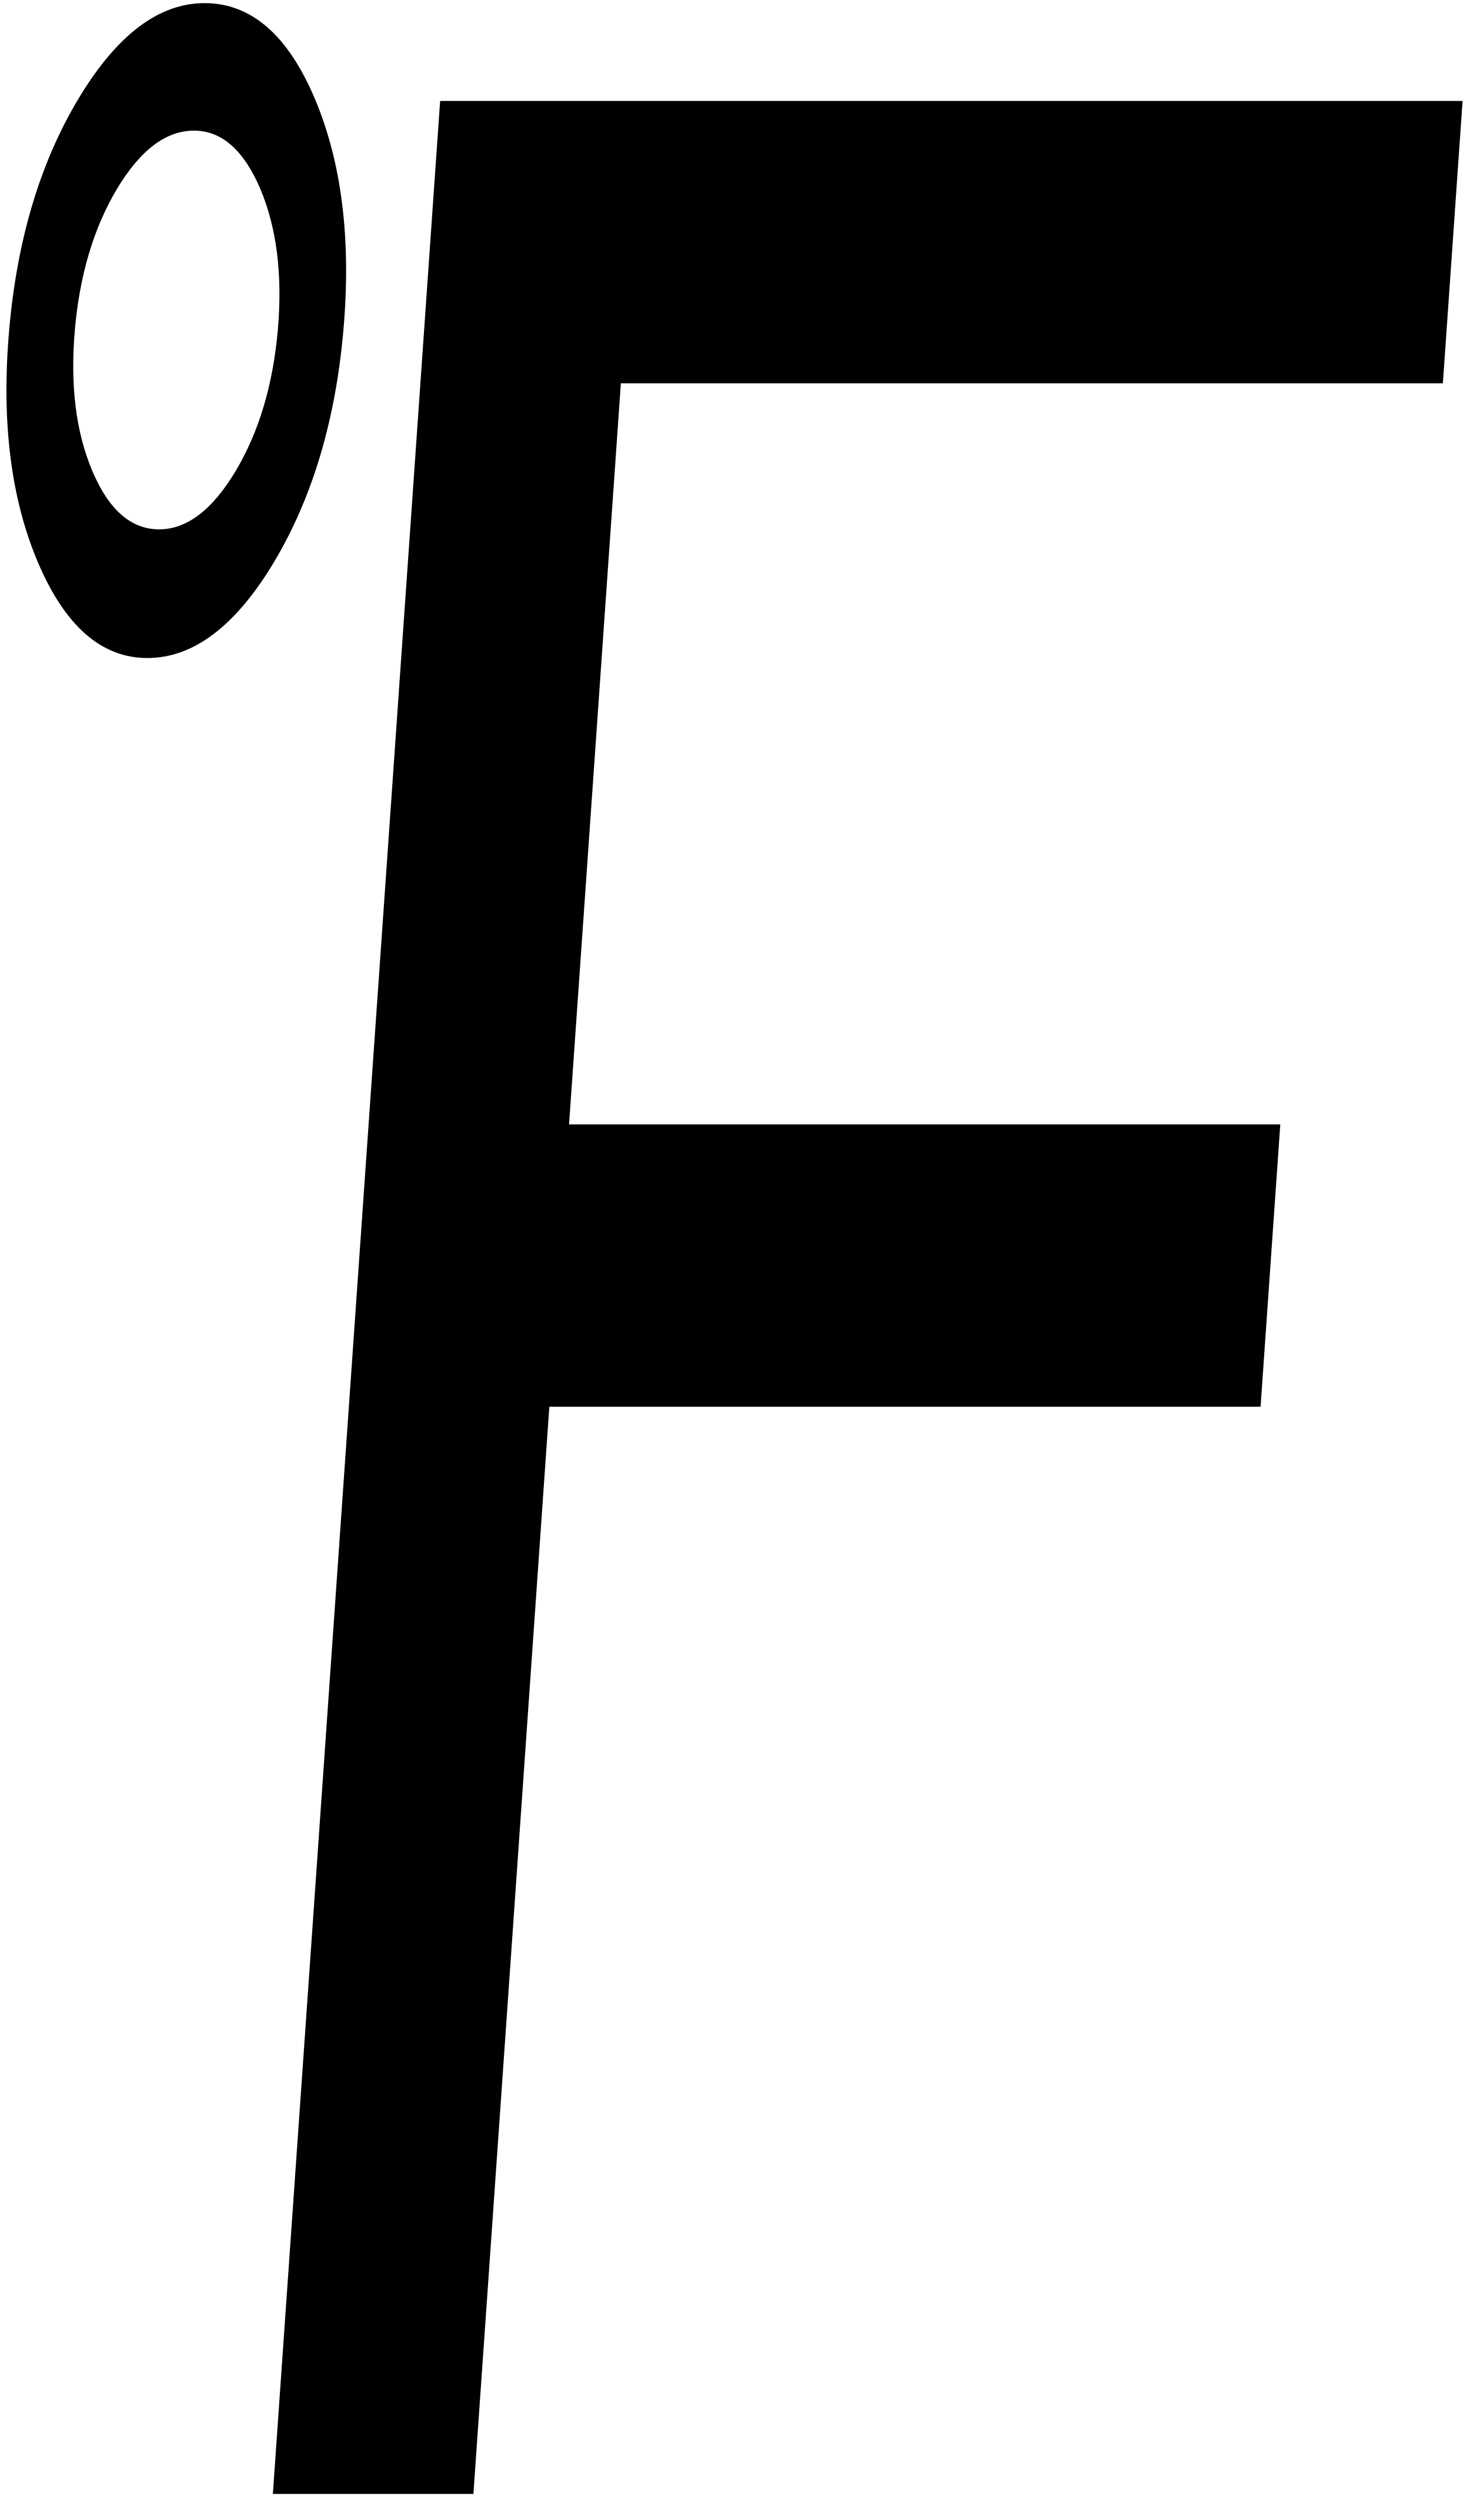
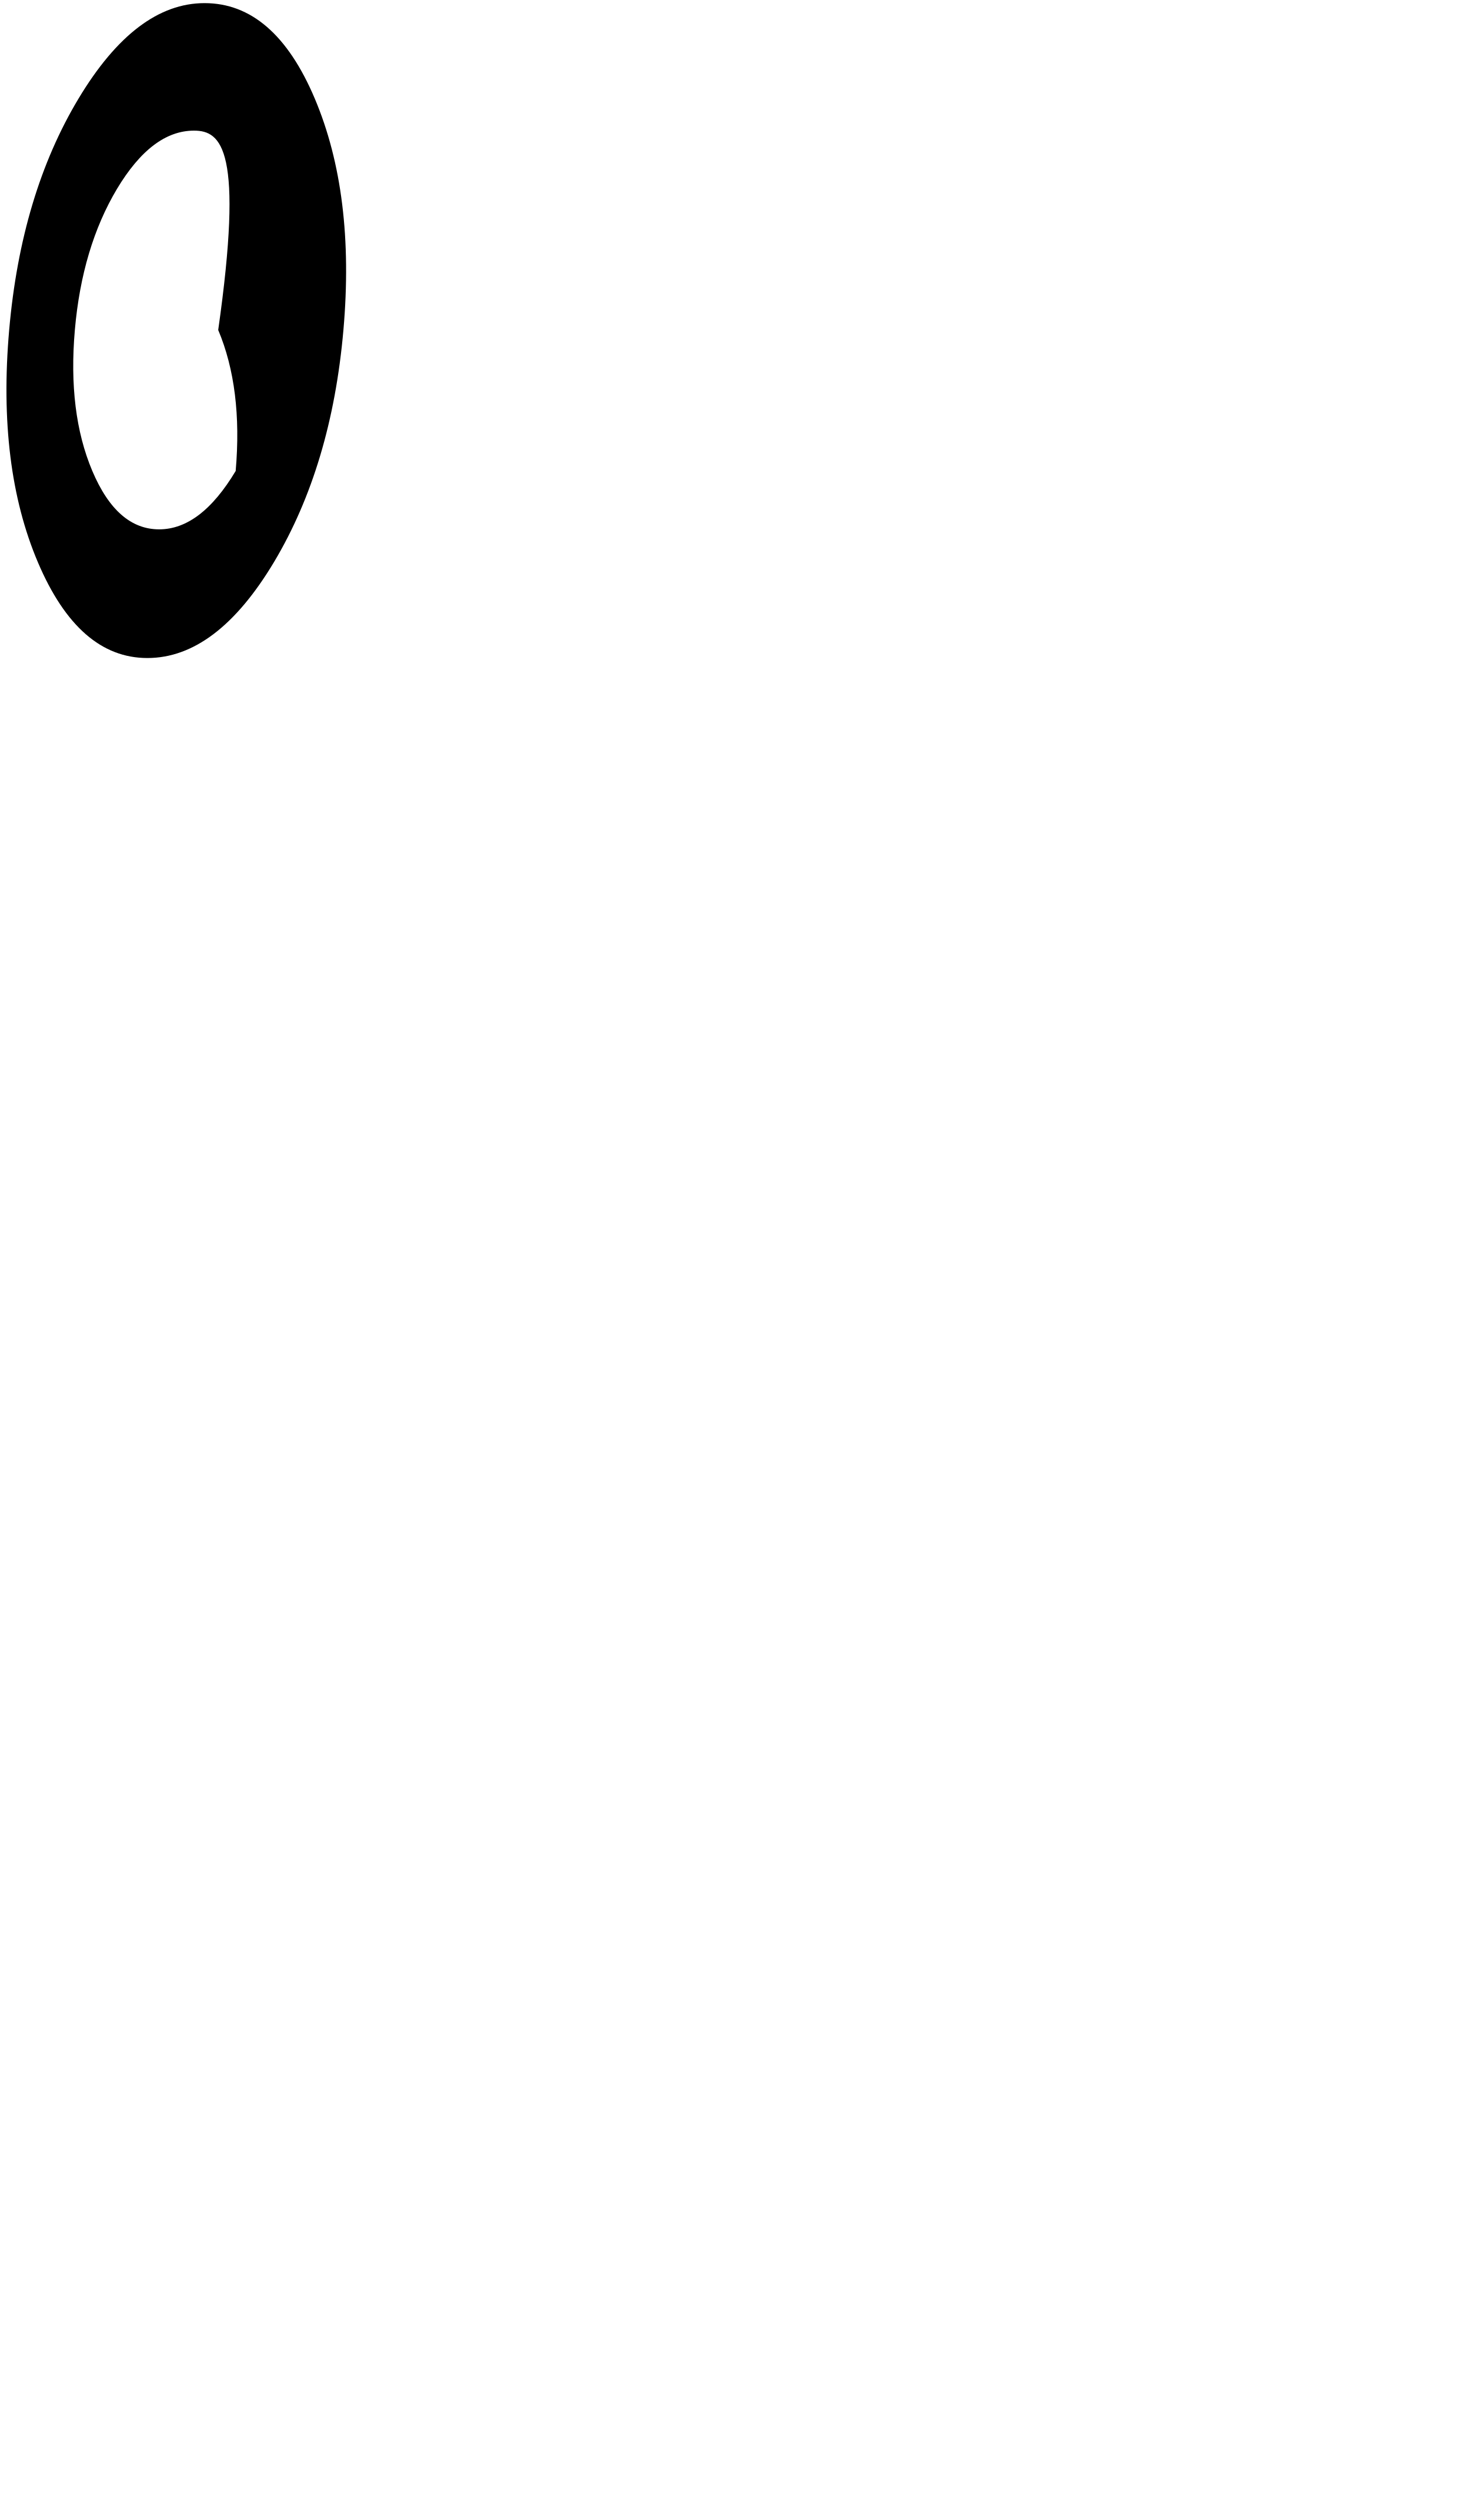
<svg xmlns="http://www.w3.org/2000/svg" version="1.1" id="Layer_1" x="0px" y="0px" width="15.063px" height="25.609px" viewBox="0 0 15.063 25.609" enable-background="new 0 0 15.063 25.609" xml:space="preserve">
  <g>
-     <path d="M0.094,3.38c0.081-0.926,0.318-1.716,0.71-2.369c0.392-0.653,0.823-0.979,1.292-0.979c0.477,0,0.854,0.326,1.13,0.979   C3.502,1.664,3.6,2.454,3.519,3.38s-0.318,1.718-0.71,2.375C2.416,6.412,1.983,6.74,1.51,6.74c-0.469,0-0.843-0.326-1.121-0.979   C0.111,5.108,0.012,4.315,0.094,3.38z M0.767,3.38c-0.049,0.564,0.01,1.045,0.179,1.444s0.397,0.598,0.685,0.598   c0.284,0,0.545-0.199,0.784-0.598c0.238-0.399,0.382-0.88,0.432-1.444c0.049-0.564-0.011-1.045-0.179-1.444   C2.498,1.538,2.272,1.338,1.988,1.338c-0.288,0-0.551,0.199-0.79,0.598C0.96,2.335,0.816,2.817,0.767,3.38z" />
+     <path d="M0.094,3.38c0.081-0.926,0.318-1.716,0.71-2.369c0.392-0.653,0.823-0.979,1.292-0.979c0.477,0,0.854,0.326,1.13,0.979   C3.502,1.664,3.6,2.454,3.519,3.38s-0.318,1.718-0.71,2.375C2.416,6.412,1.983,6.74,1.51,6.74c-0.469,0-0.843-0.326-1.121-0.979   C0.111,5.108,0.012,4.315,0.094,3.38z M0.767,3.38c-0.049,0.564,0.01,1.045,0.179,1.444s0.397,0.598,0.685,0.598   c0.284,0,0.545-0.199,0.784-0.598c0.049-0.564-0.011-1.045-0.179-1.444   C2.498,1.538,2.272,1.338,1.988,1.338c-0.288,0-0.551,0.199-0.79,0.598C0.96,2.335,0.816,2.817,0.767,3.38z" />
  </g>
  <g>
-     <path d="M2.796,25.545L4.51,1.034h10.477l-0.202,2.892H6.362l-0.531,7.591h7.288l-0.202,2.892H5.629L4.851,25.545H2.796z" />
-   </g>
+     </g>
</svg>